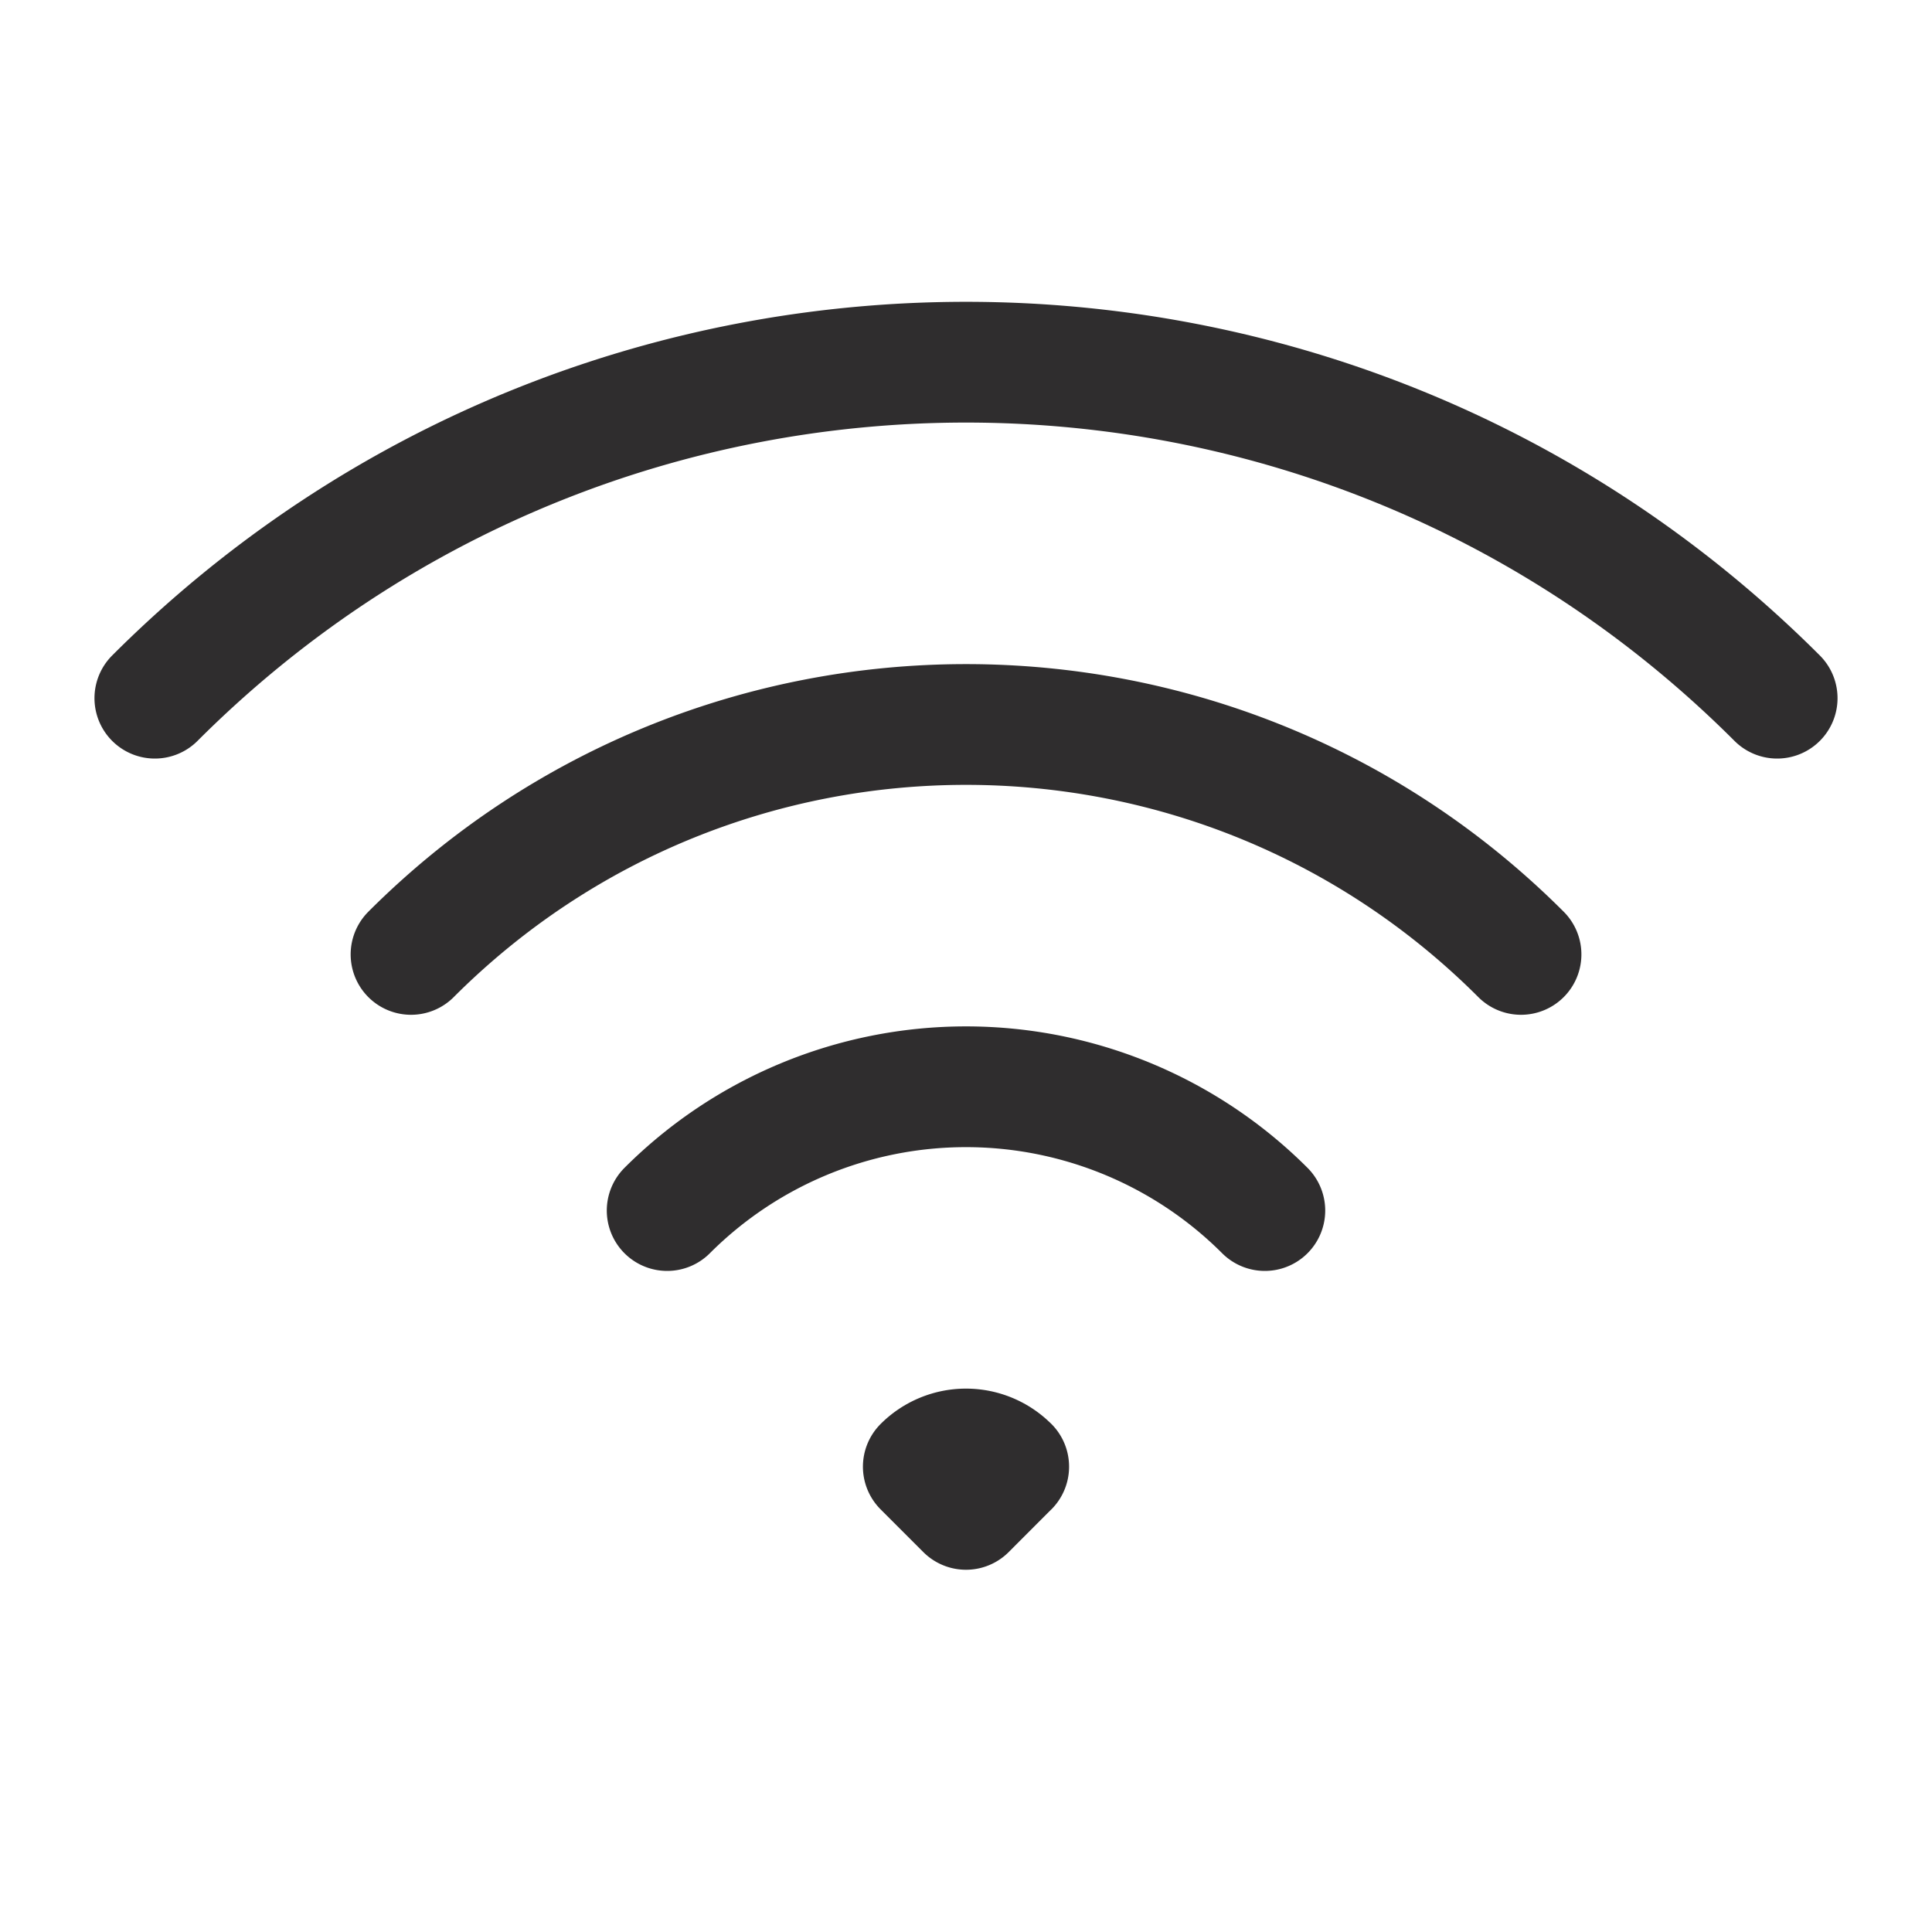
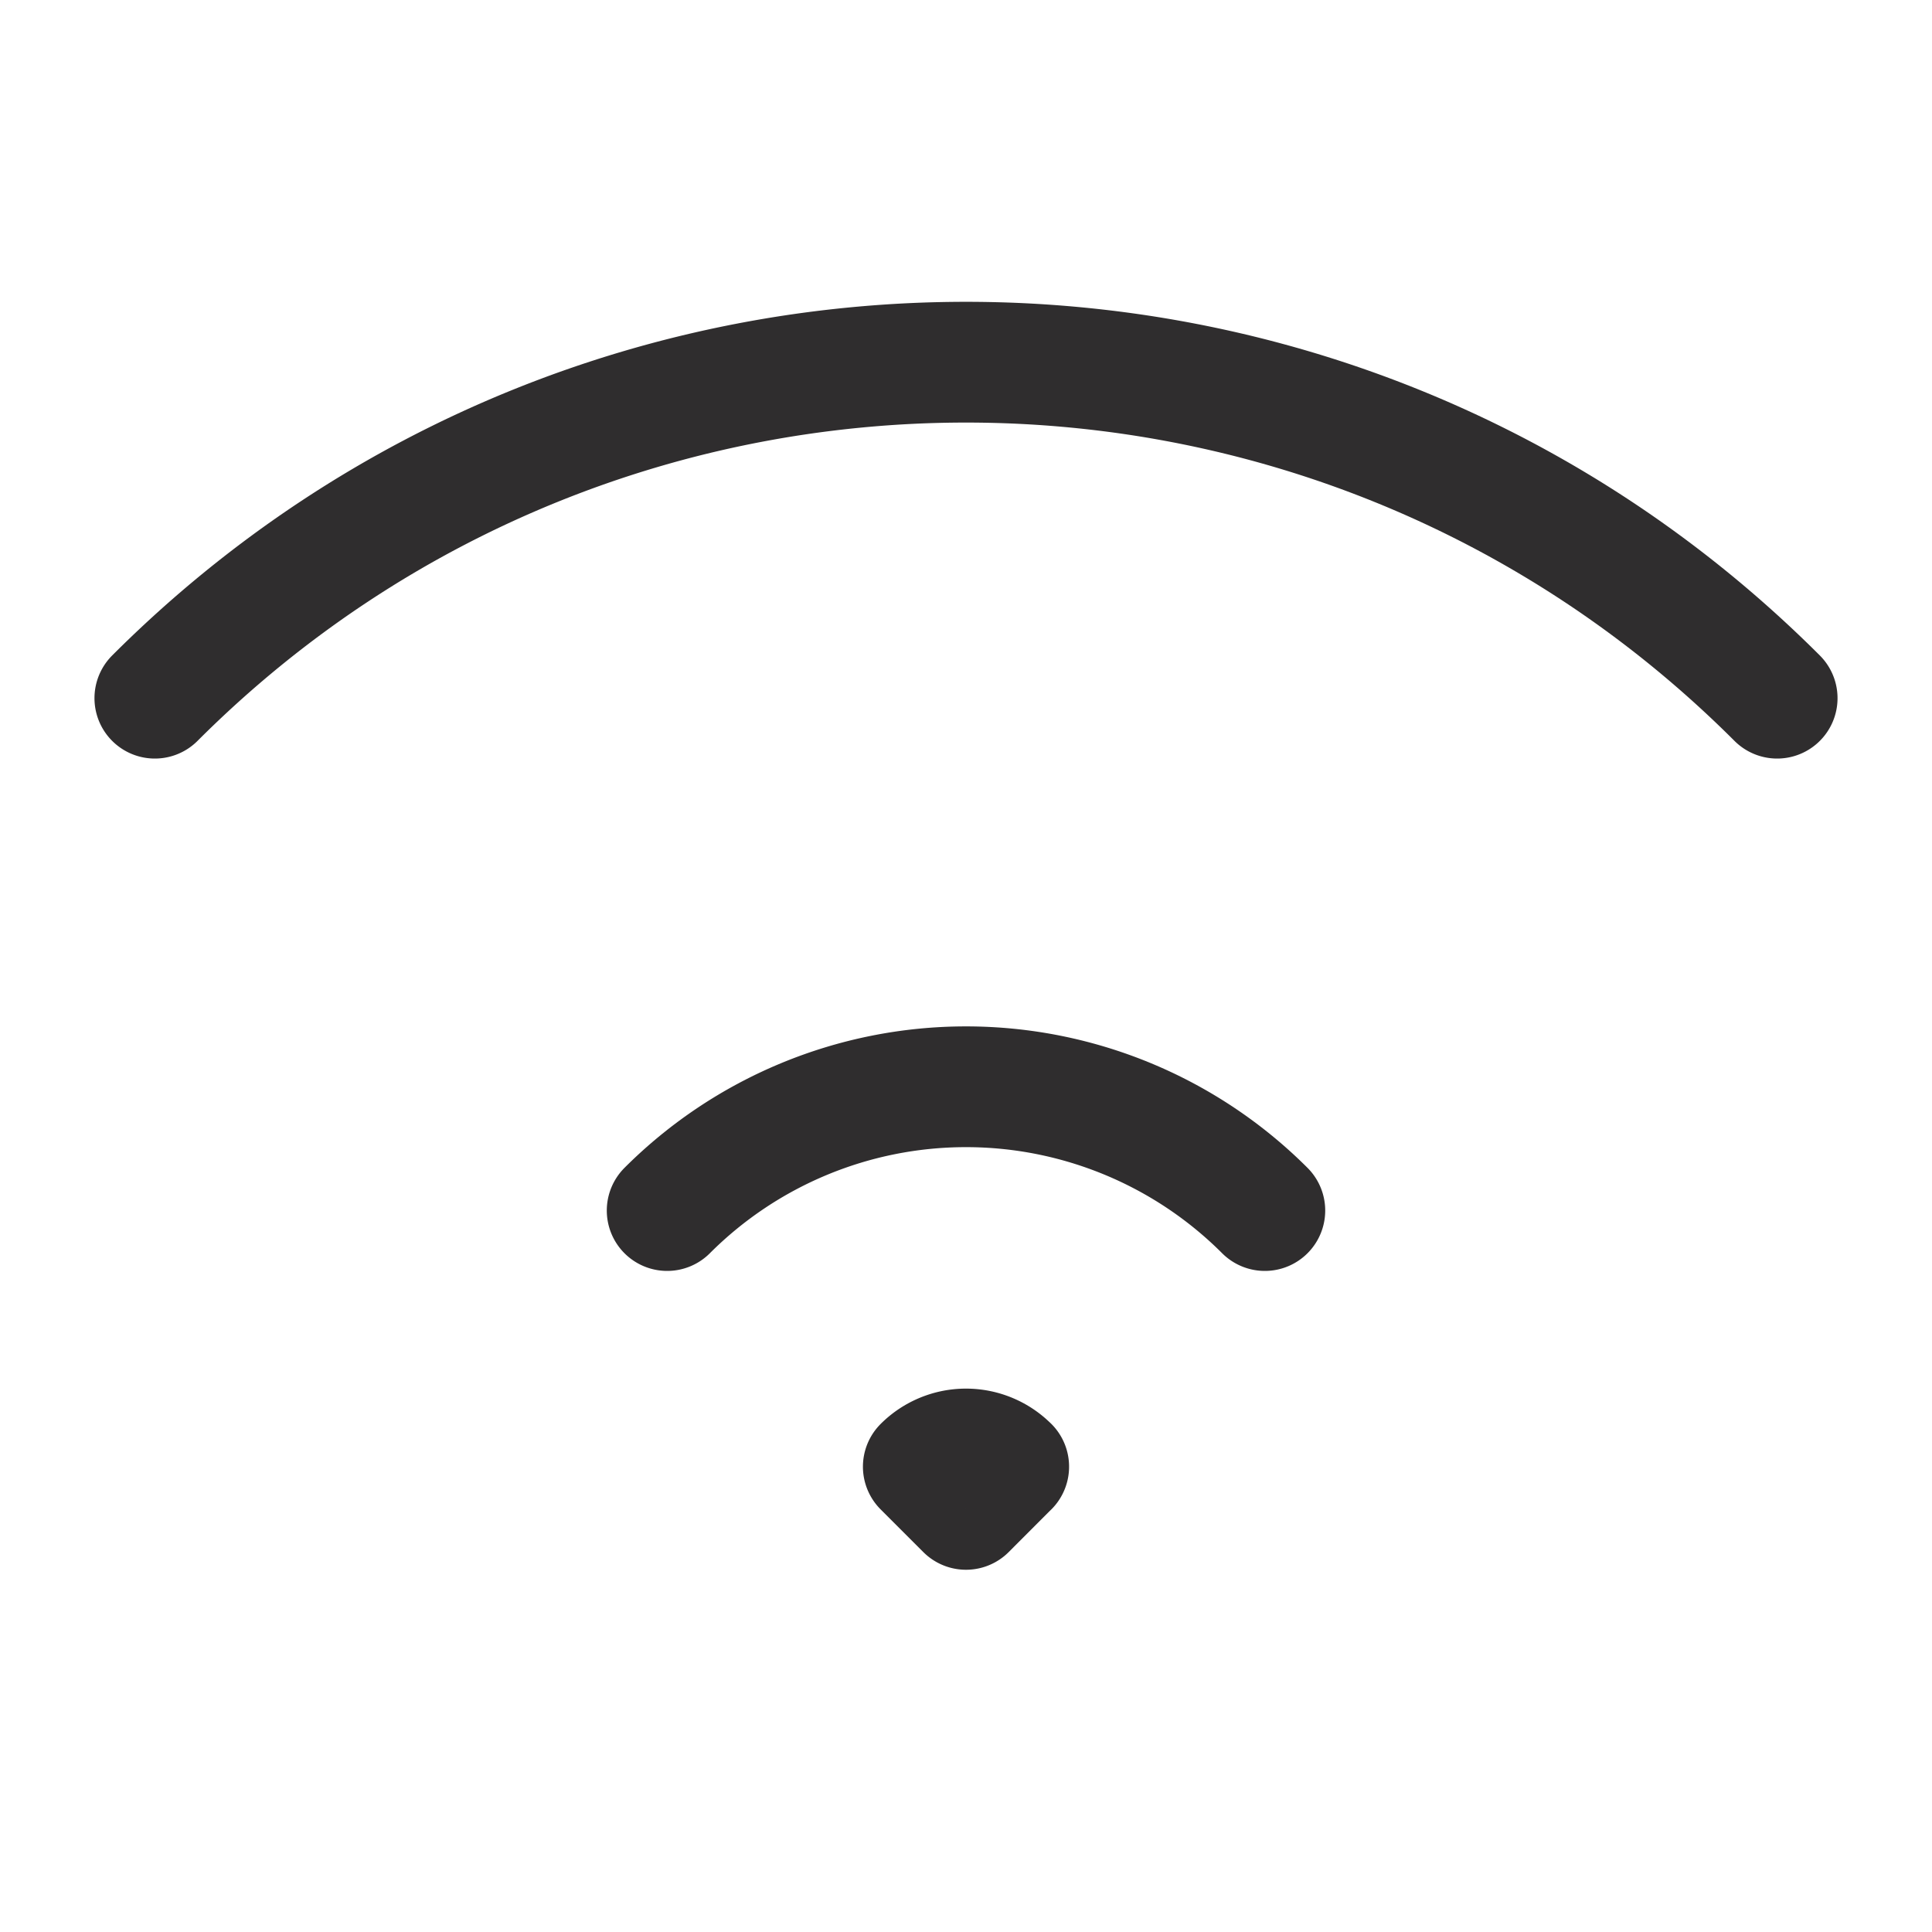
<svg xmlns="http://www.w3.org/2000/svg" viewBox="0 0 40 40" fill="none">
-   <path stroke="#2f2d2e" stroke-linecap="round" stroke-linejoin="round" stroke-width="2.5" d="M13.813 25.063a8.75 8.75 0 0112.374 0M8.51 19.76c6.346-6.347 16.635-6.347 22.981 0M3.206 14.455c9.275-9.275 24.313-9.275 33.588 0m-15.91 15.91L20 31.25l-.884-.884a1.25 1.25 0 011.768 0z" />
+   <path stroke="#2f2d2e" stroke-linecap="round" stroke-linejoin="round" stroke-width="2.5" d="M13.813 25.063a8.75 8.75 0 0112.374 0M8.51 19.76M3.206 14.455c9.275-9.275 24.313-9.275 33.588 0m-15.91 15.91L20 31.25l-.884-.884a1.25 1.25 0 011.768 0z" />
</svg>